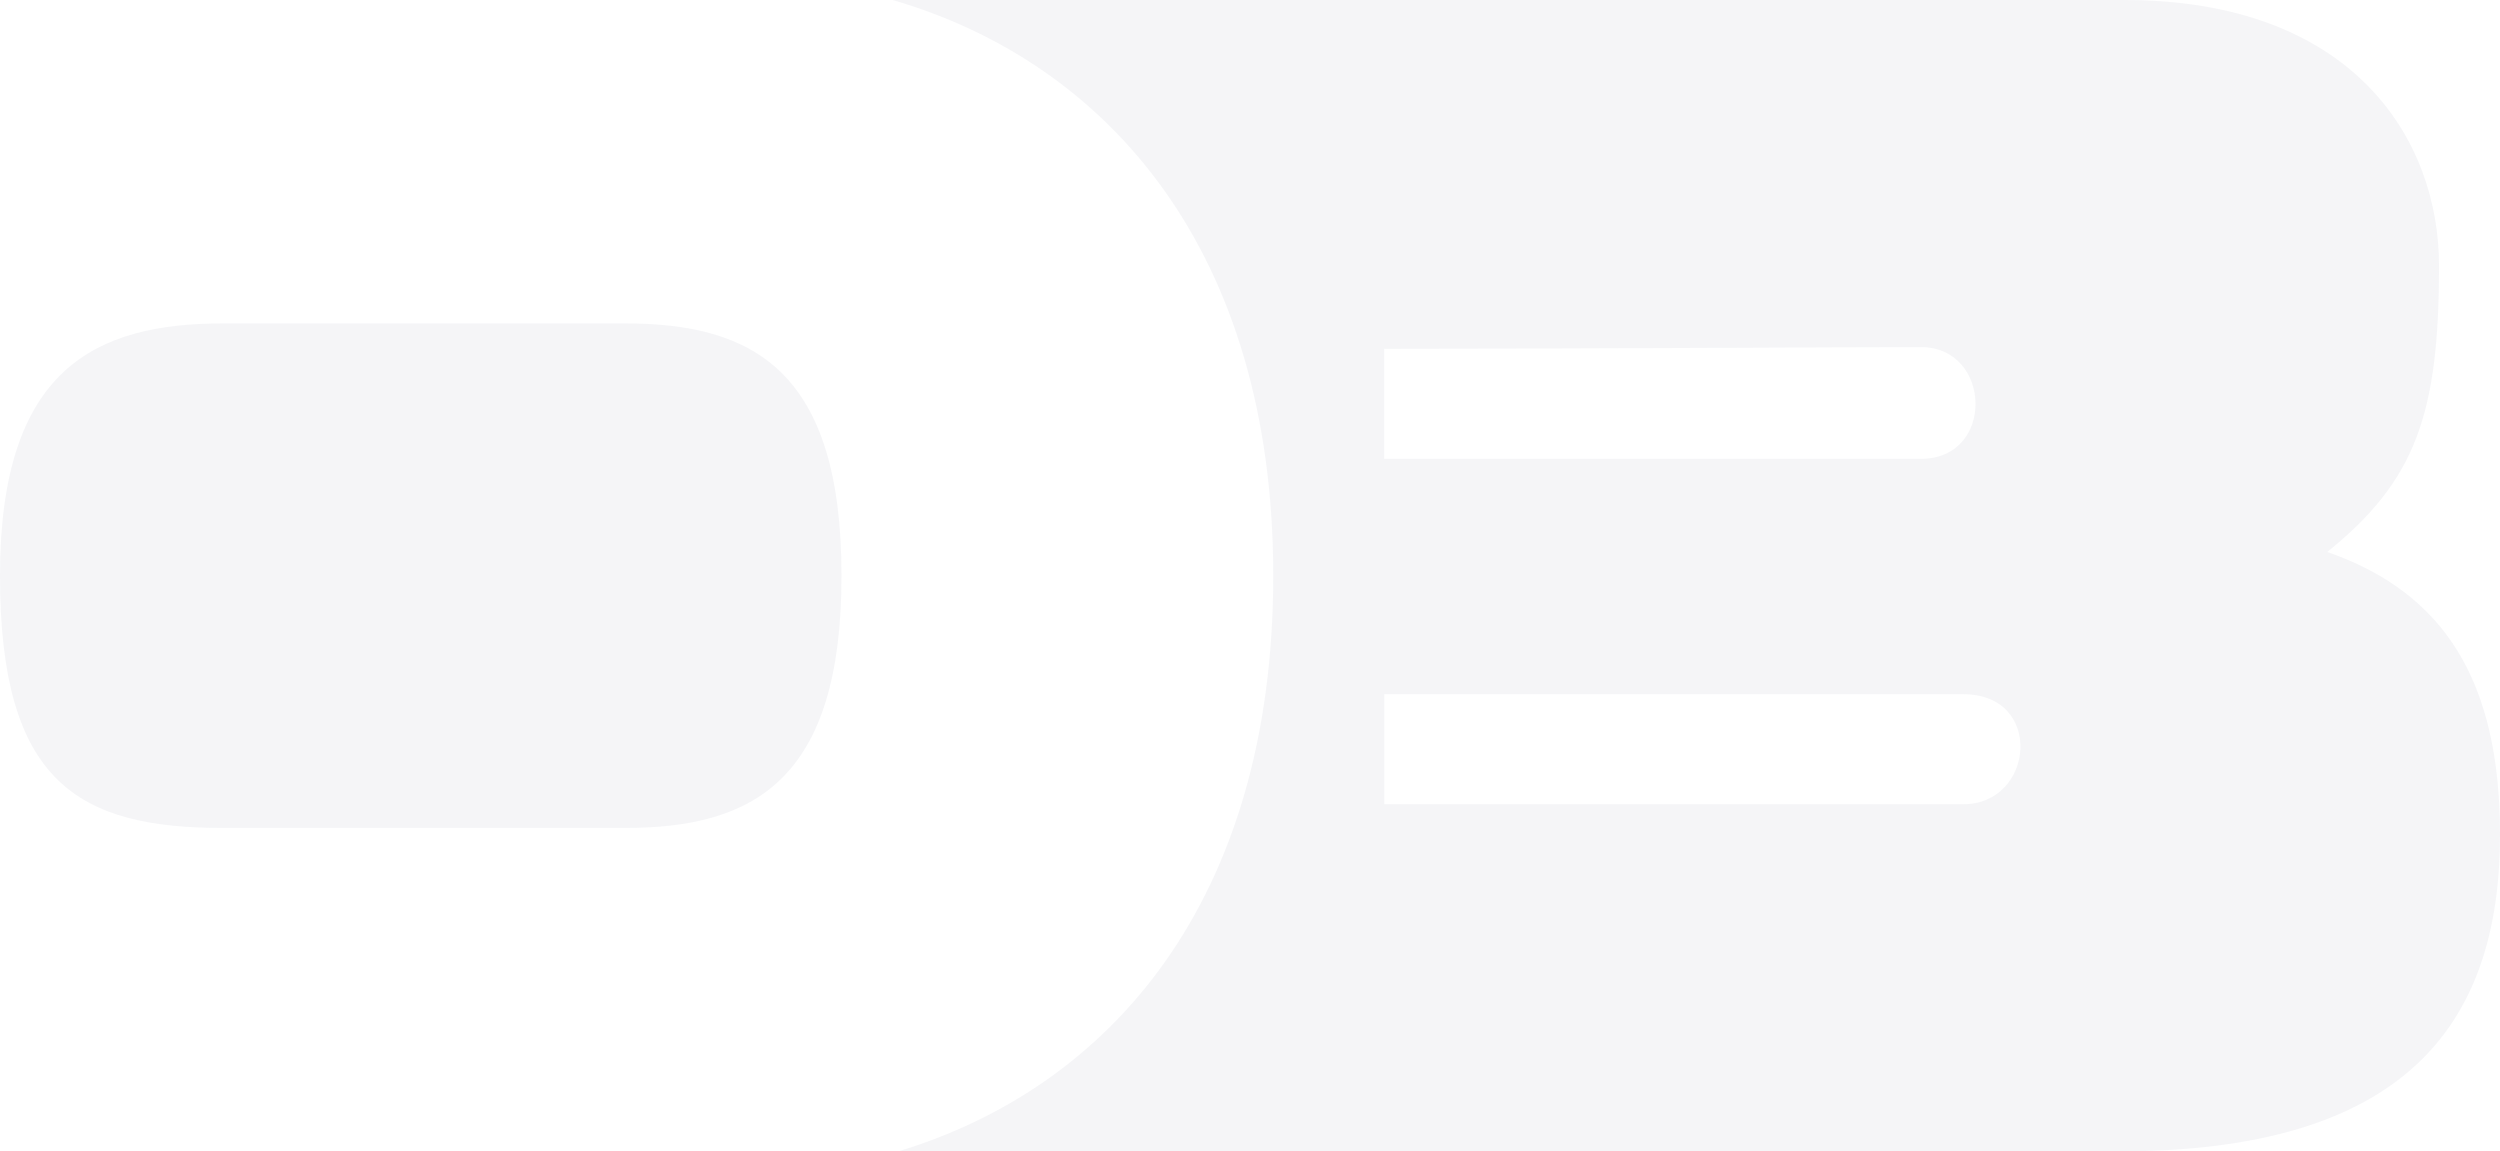
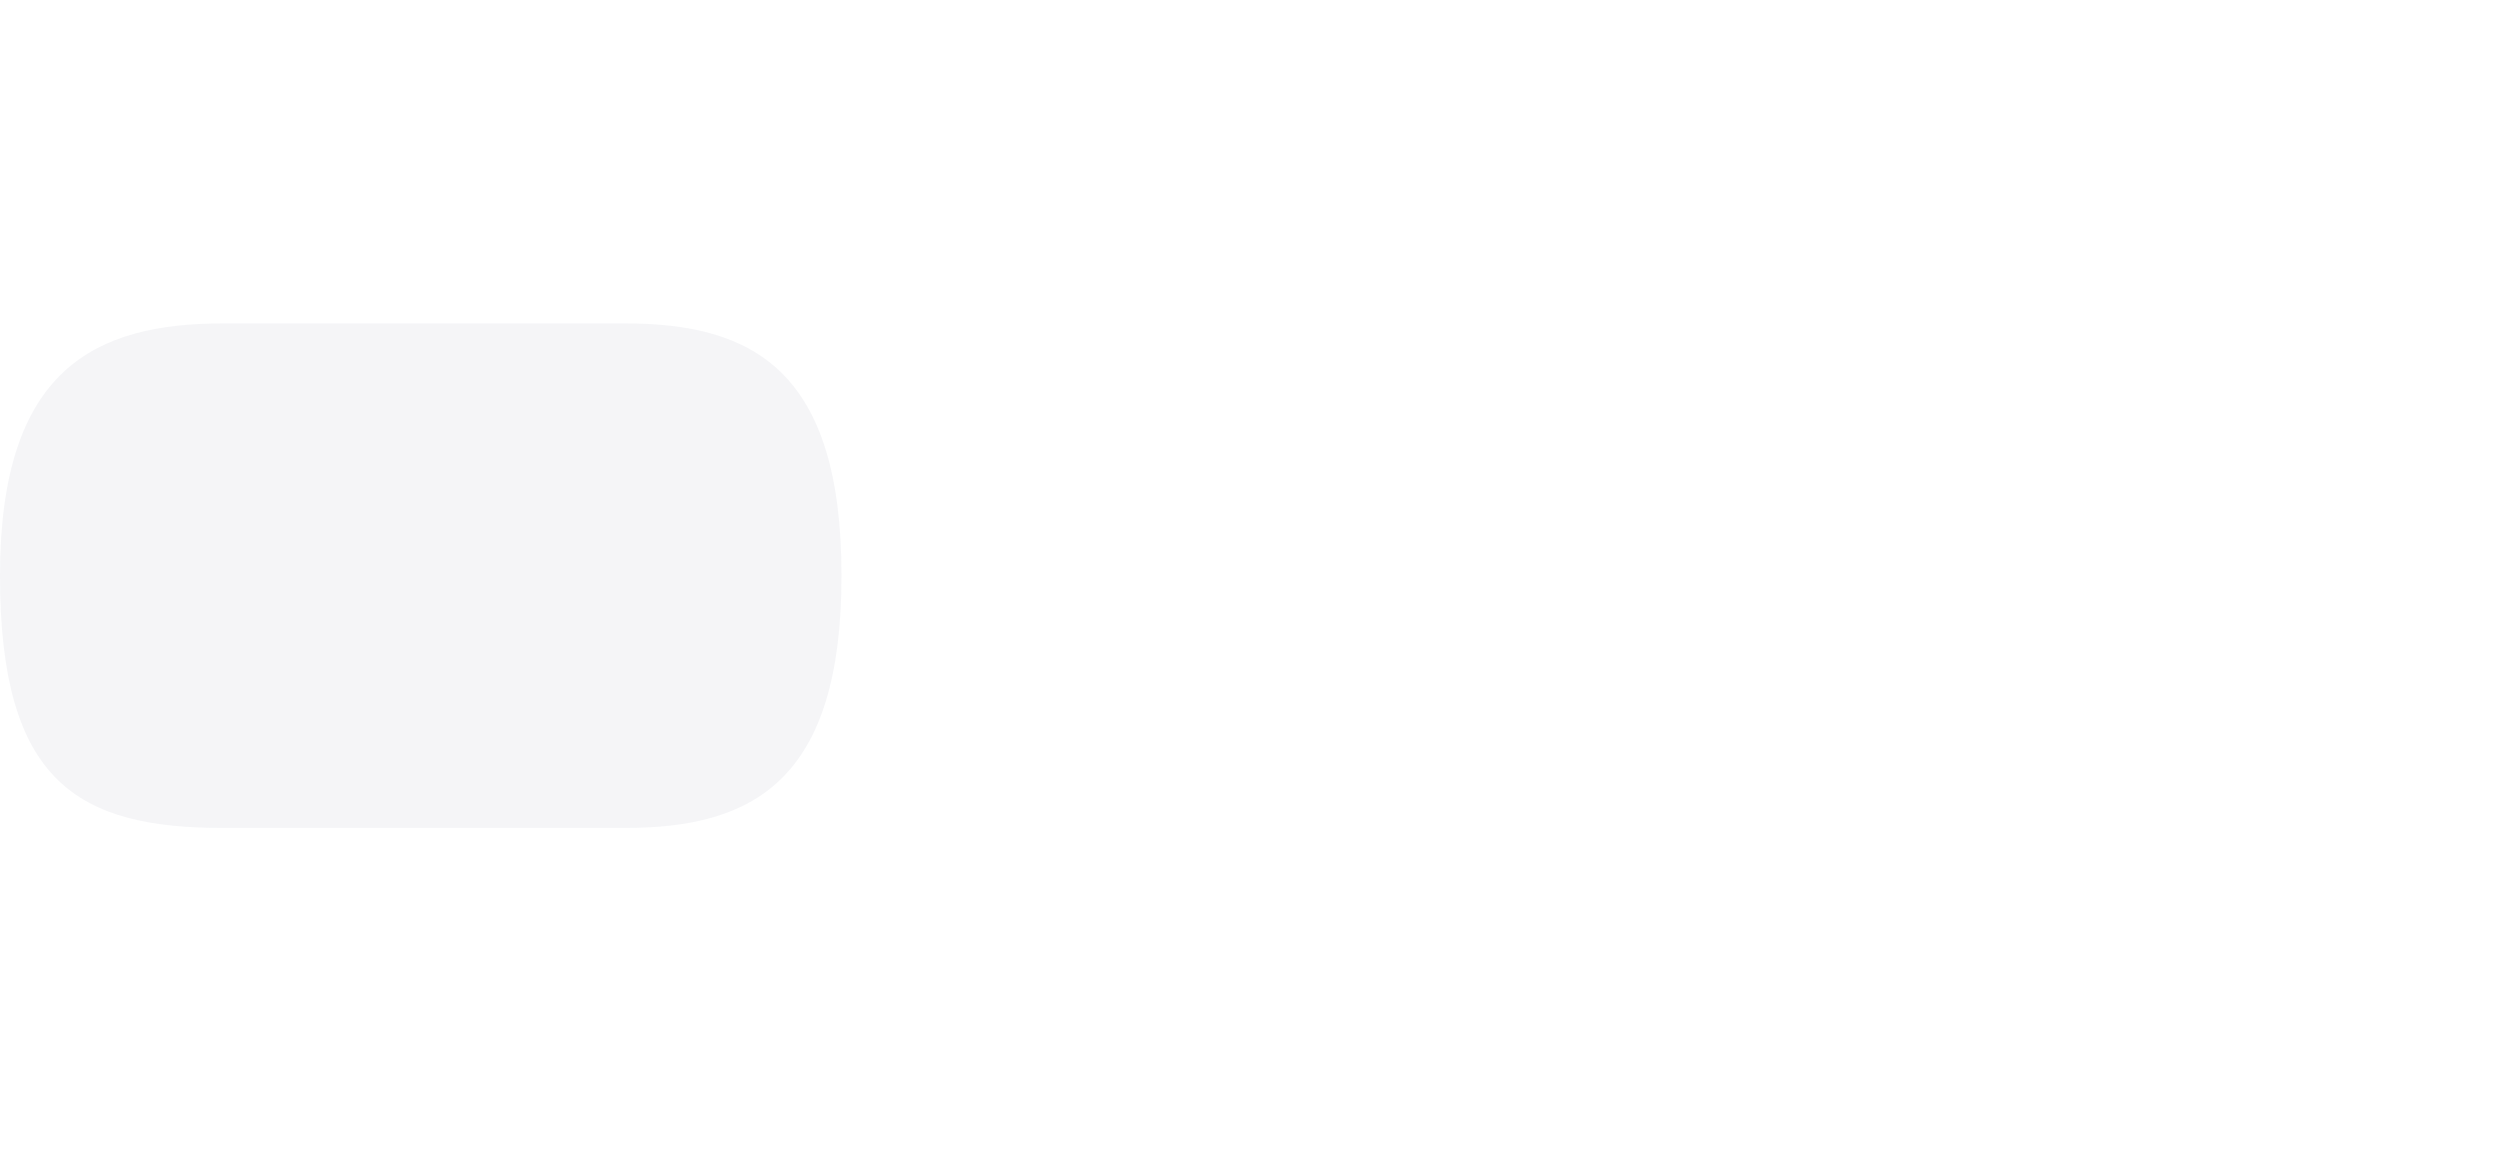
<svg xmlns="http://www.w3.org/2000/svg" id="Layer_2" data-name="Layer 2" viewBox="0 0 1897.6 873.93">
  <defs>
    <style>
      .cls-1 {
        fill: #24285b;
      }

      .cls-2 {
        opacity: .05;
      }
    </style>
  </defs>
  <g id="Layer_1-2" data-name="Layer 1">
    <g class="cls-2">
      <g>
-         <path class="cls-1" d="M1490.19,610.46h-439.51v-83.53h439.51c61.71,0,53.98,83.53,0,83.53M1458.06,348.29h-407.39v-83.54c141.35,0,349.55-1.28,407.39-1.28,53.97,0,56.56,84.82,0,84.82M1851.32,201.78c0-96.38-65.52-201.78-239.02-201.78h-934.7c162.68,47.4,288.85,189.71,288.85,436.97s-123.93,388.25-284.52,436.96h926.49c214.62,0,289.18-93.82,289.18-240.33,0-116.96-42.43-183.79-131.11-214.63,66.83-53.97,84.82-104.09,84.82-217.19" />
        <path class="cls-1" d="M169.64,628.46C59.11,628.46,0,593.75,0,436.96s71.97-191.49,169.64-191.49h304.59c97.67,0,164.5,35.98,164.5,191.49s-66.83,191.49-164.5,191.49H169.64Z" />
      </g>
    </g>
  </g>
</svg>